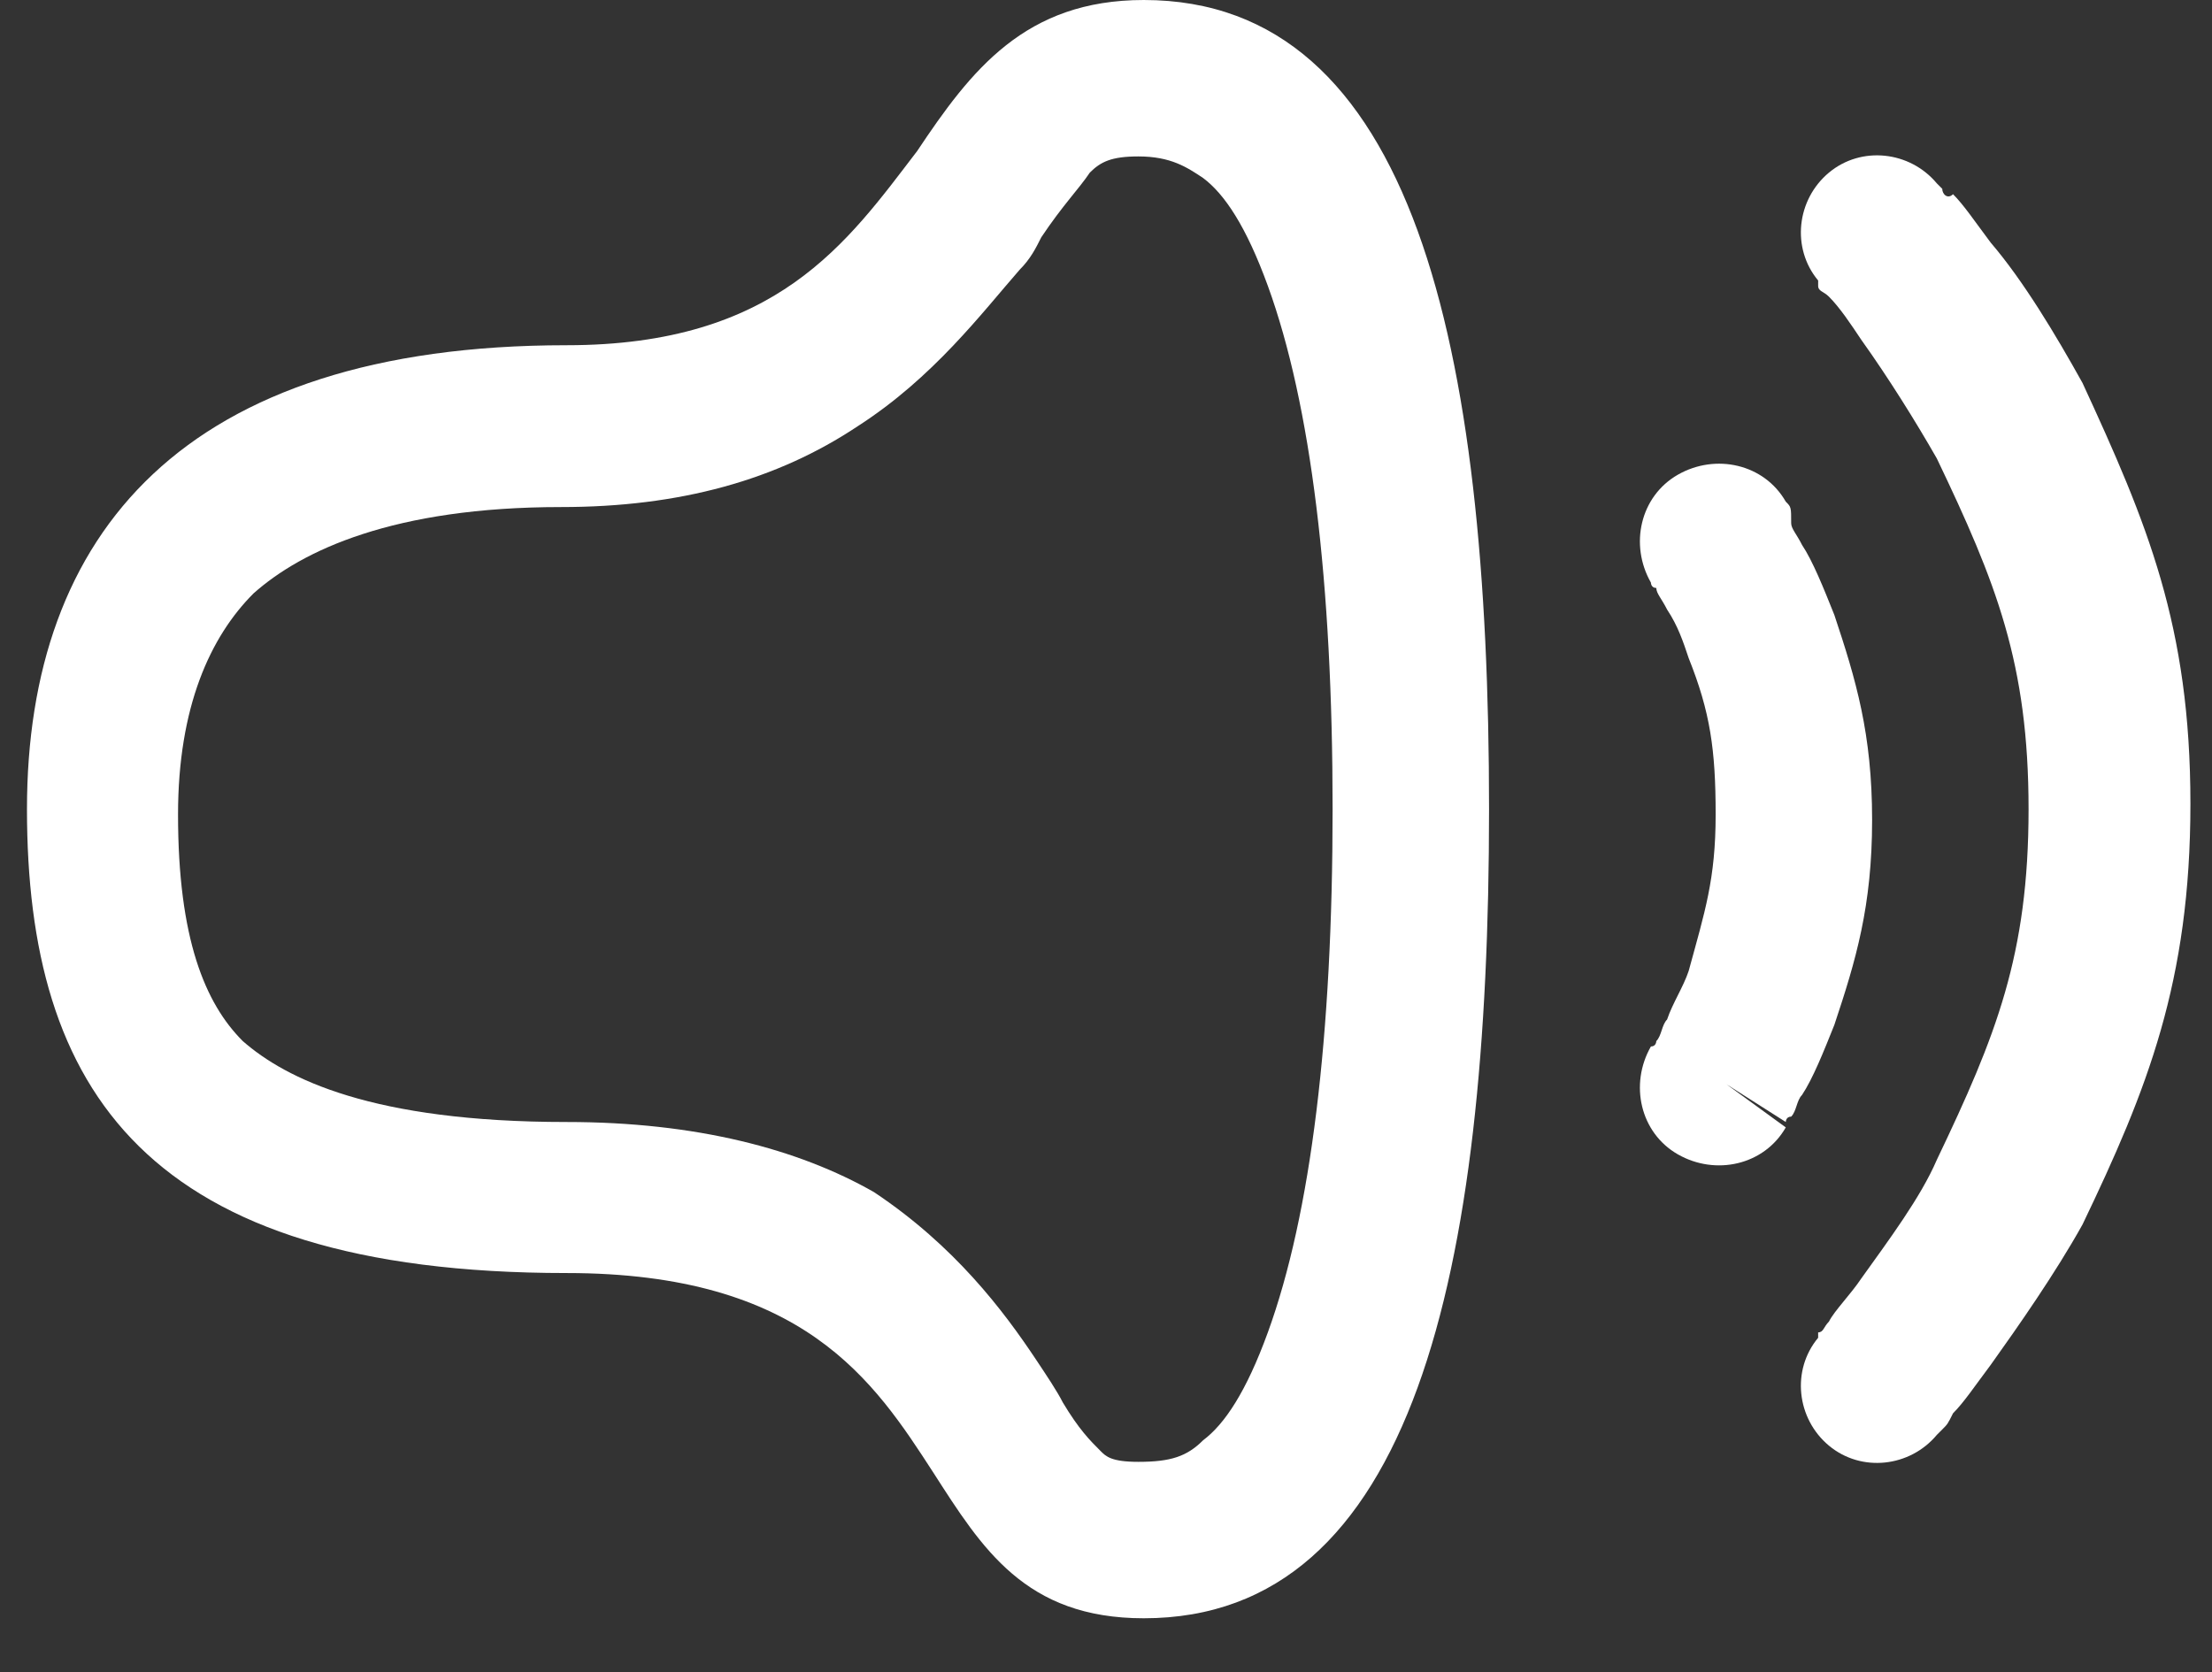
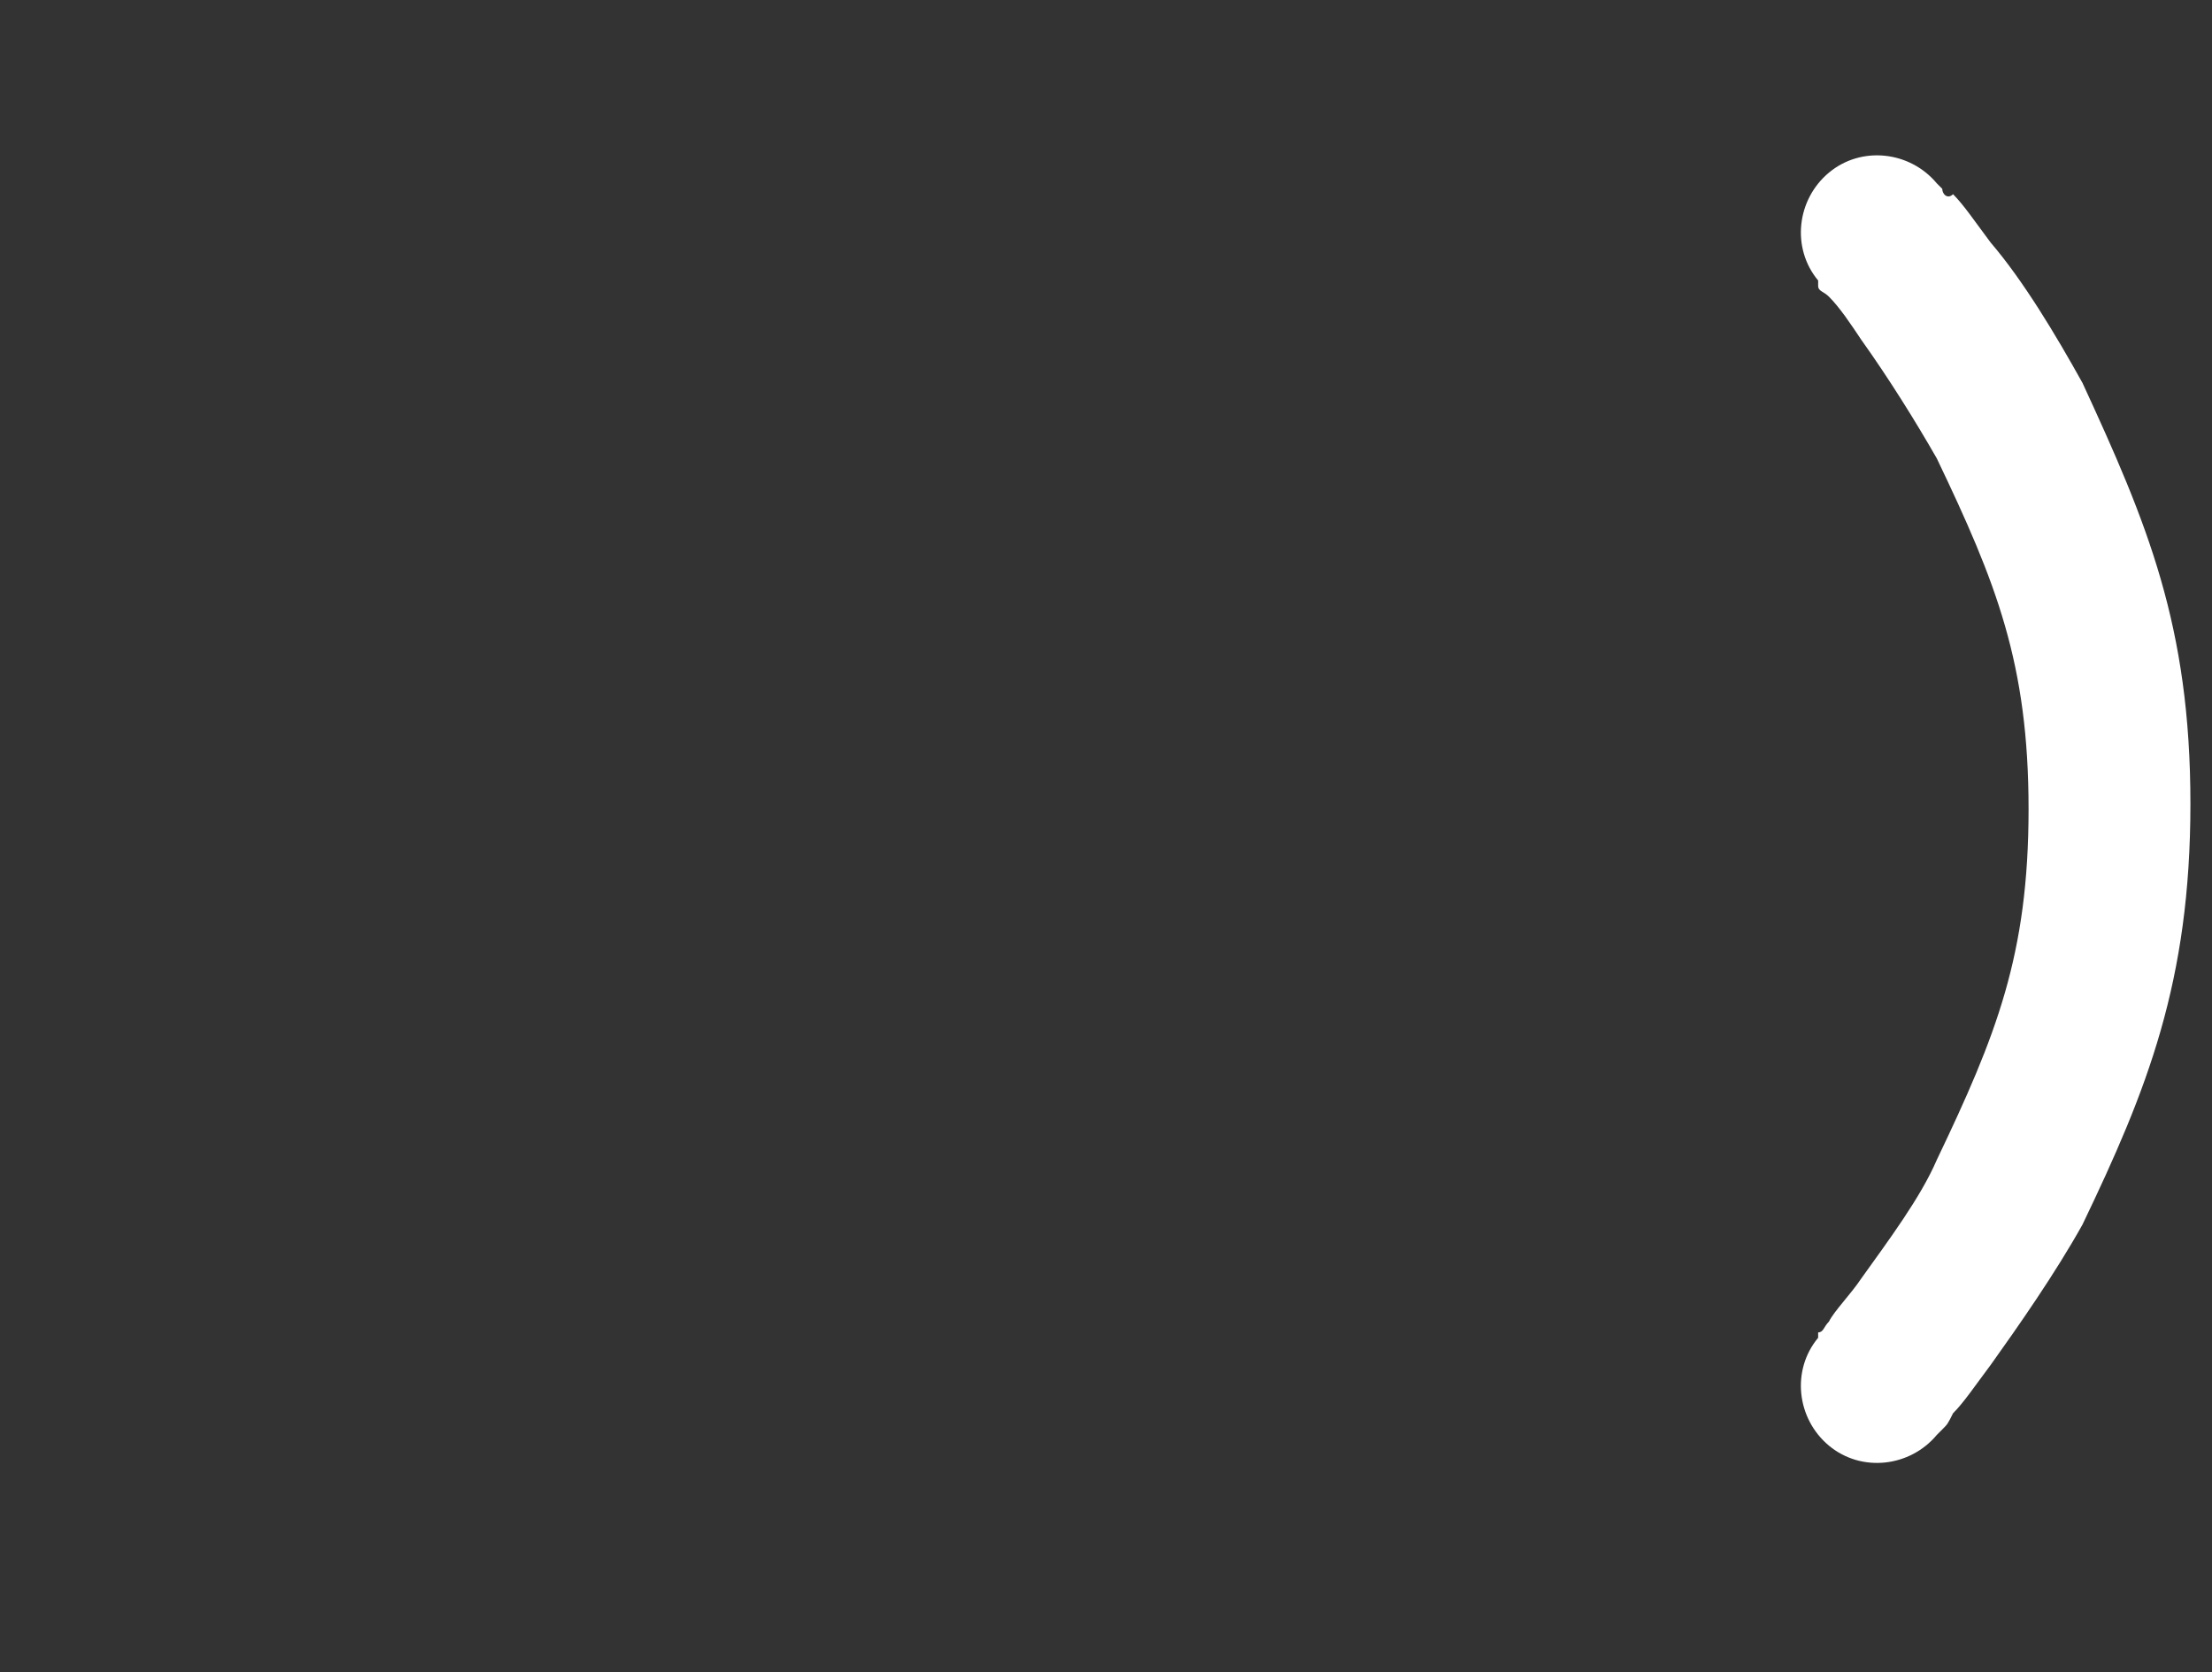
<svg xmlns="http://www.w3.org/2000/svg" version="1.1" id="レイヤー_1" x="0px" y="0px" viewBox="0 0 41 31" style="enable-background:new 0 0 41 31;" xml:space="preserve">
  <rect x="0" y="0" width="41" height="31" fill="#333333" stroke="none" />
  <style type="text/css">
	.st0{fill-rule:evenodd;clip-rule:evenodd;fill:#FFFFFF;}
	.st1{fill:#FFFFFF;}
</style>
-   <path class="st0" d="M10.5,23.6c-7.8,0-10-3.4-10-8.6c0-5.1,2.9-8.6,10-8.6c3.9,0,5.2-1.9,6.5-3.6c1-1.5,2-2.8,4.2-2.8  c5,0,6.4,6.4,6.4,15c0,8.6-1.4,15-6.4,15c-2.2,0-3-1.3-3.9-2.7C16.2,25.6,14.9,23.6,10.5,23.6z M10.5,20.8c-3.6,0-5.2-0.8-6-1.5  c-0.7-0.7-1.2-1.9-1.2-4.2c0-2,0.6-3.3,1.4-4.1c0.9-0.8,2.6-1.6,5.7-1.6c2.2,0,4-0.5,5.5-1.5c1.4-0.9,2.3-2.1,3-2.9  c0.2-0.2,0.3-0.4,0.4-0.6c0.4-0.6,0.7-0.9,0.9-1.2c0.2-0.2,0.4-0.3,0.9-0.3c0.6,0,0.9,0.2,1.2,0.4c0.4,0.3,0.8,0.9,1.2,2  c0.8,2.2,1.2,5.5,1.2,9.7c0,4.2-0.4,7.5-1.2,9.7c-0.4,1.1-0.8,1.7-1.2,2c-0.3,0.3-0.6,0.4-1.2,0.4c-0.5,0-0.6-0.1-0.7-0.2l0,0  c-0.2-0.2-0.4-0.4-0.7-0.9c-0.1-0.2-0.3-0.5-0.5-0.8c-0.6-0.9-1.5-2.1-3-3.1C14.8,21.3,12.9,20.8,10.5,20.8z" />
  <path class="st1" d="M35.9,3.4c-0.5-0.6-1.4-0.7-2-0.2c-0.6,0.5-0.7,1.4-0.2,2l0,0l0,0l0,0.1c0,0.1,0.1,0.1,0.2,0.2  c0.2,0.2,0.4,0.5,0.6,0.8c0.5,0.7,1,1.5,1.4,2.2c1.1,2.3,1.7,3.8,1.7,6.5c0,2.7-0.6,4.2-1.7,6.5c-0.3,0.7-0.9,1.5-1.4,2.2  c-0.2,0.3-0.5,0.6-0.6,0.8c-0.1,0.1-0.1,0.2-0.2,0.2l0,0.1l0,0l0,0c-0.5,0.6-0.4,1.5,0.2,2c0.6,0.5,1.5,0.4,2-0.2l-1.1-0.9  c1.1,0.9,1.1,0.9,1.1,0.9l0,0l0,0l0,0l0.1-0.1c0.1-0.1,0.1-0.1,0.2-0.3c0.2-0.2,0.4-0.5,0.7-0.9c0.5-0.7,1.2-1.7,1.7-2.6  c1.2-2.5,2-4.5,2-7.8c0-3.3-0.8-5.2-2-7.8c-0.5-0.9-1.1-1.9-1.7-2.6c-0.3-0.4-0.5-0.7-0.7-0.9C36.1,3.7,36,3.6,36,3.5L35.9,3.4  L35.9,3.4L35.9,3.4L35.9,3.4c0,0,0,0-1.1,0.9L35.9,3.4z" />
-   <path class="st1" d="M33.1,9.3c-0.4-0.7-1.3-0.9-2-0.5c-0.7,0.4-0.9,1.3-0.5,2l0,0l0,0c0,0,0,0.1,0.1,0.1c0,0.1,0.1,0.2,0.2,0.4  c0.2,0.3,0.3,0.6,0.4,0.9c0.4,1,0.5,1.7,0.5,2.9c0,1.2-0.2,1.8-0.5,2.9c-0.1,0.3-0.3,0.6-0.4,0.9c-0.1,0.1-0.1,0.3-0.2,0.4  c0,0,0,0.1-0.1,0.1l0,0l0,0c-0.4,0.7-0.2,1.6,0.5,2c0.7,0.4,1.6,0.2,2-0.5L32,20.1c1.1,0.7,1.1,0.7,1.1,0.7l0,0l0,0l0,0l0,0  c0,0,0-0.1,0.1-0.1c0.1-0.1,0.1-0.3,0.2-0.4c0.2-0.3,0.4-0.8,0.6-1.3c0.4-1.2,0.7-2.2,0.7-3.8c0-1.6-0.3-2.6-0.7-3.8  c-0.2-0.5-0.4-1-0.6-1.3c-0.1-0.2-0.2-0.3-0.2-0.4C33.2,9.4,33.2,9.4,33.1,9.3L33.1,9.3L33.1,9.3L33.1,9.3L33.1,9.3c0,0,0,0-1.2,0.7  L33.1,9.3z" />
</svg>